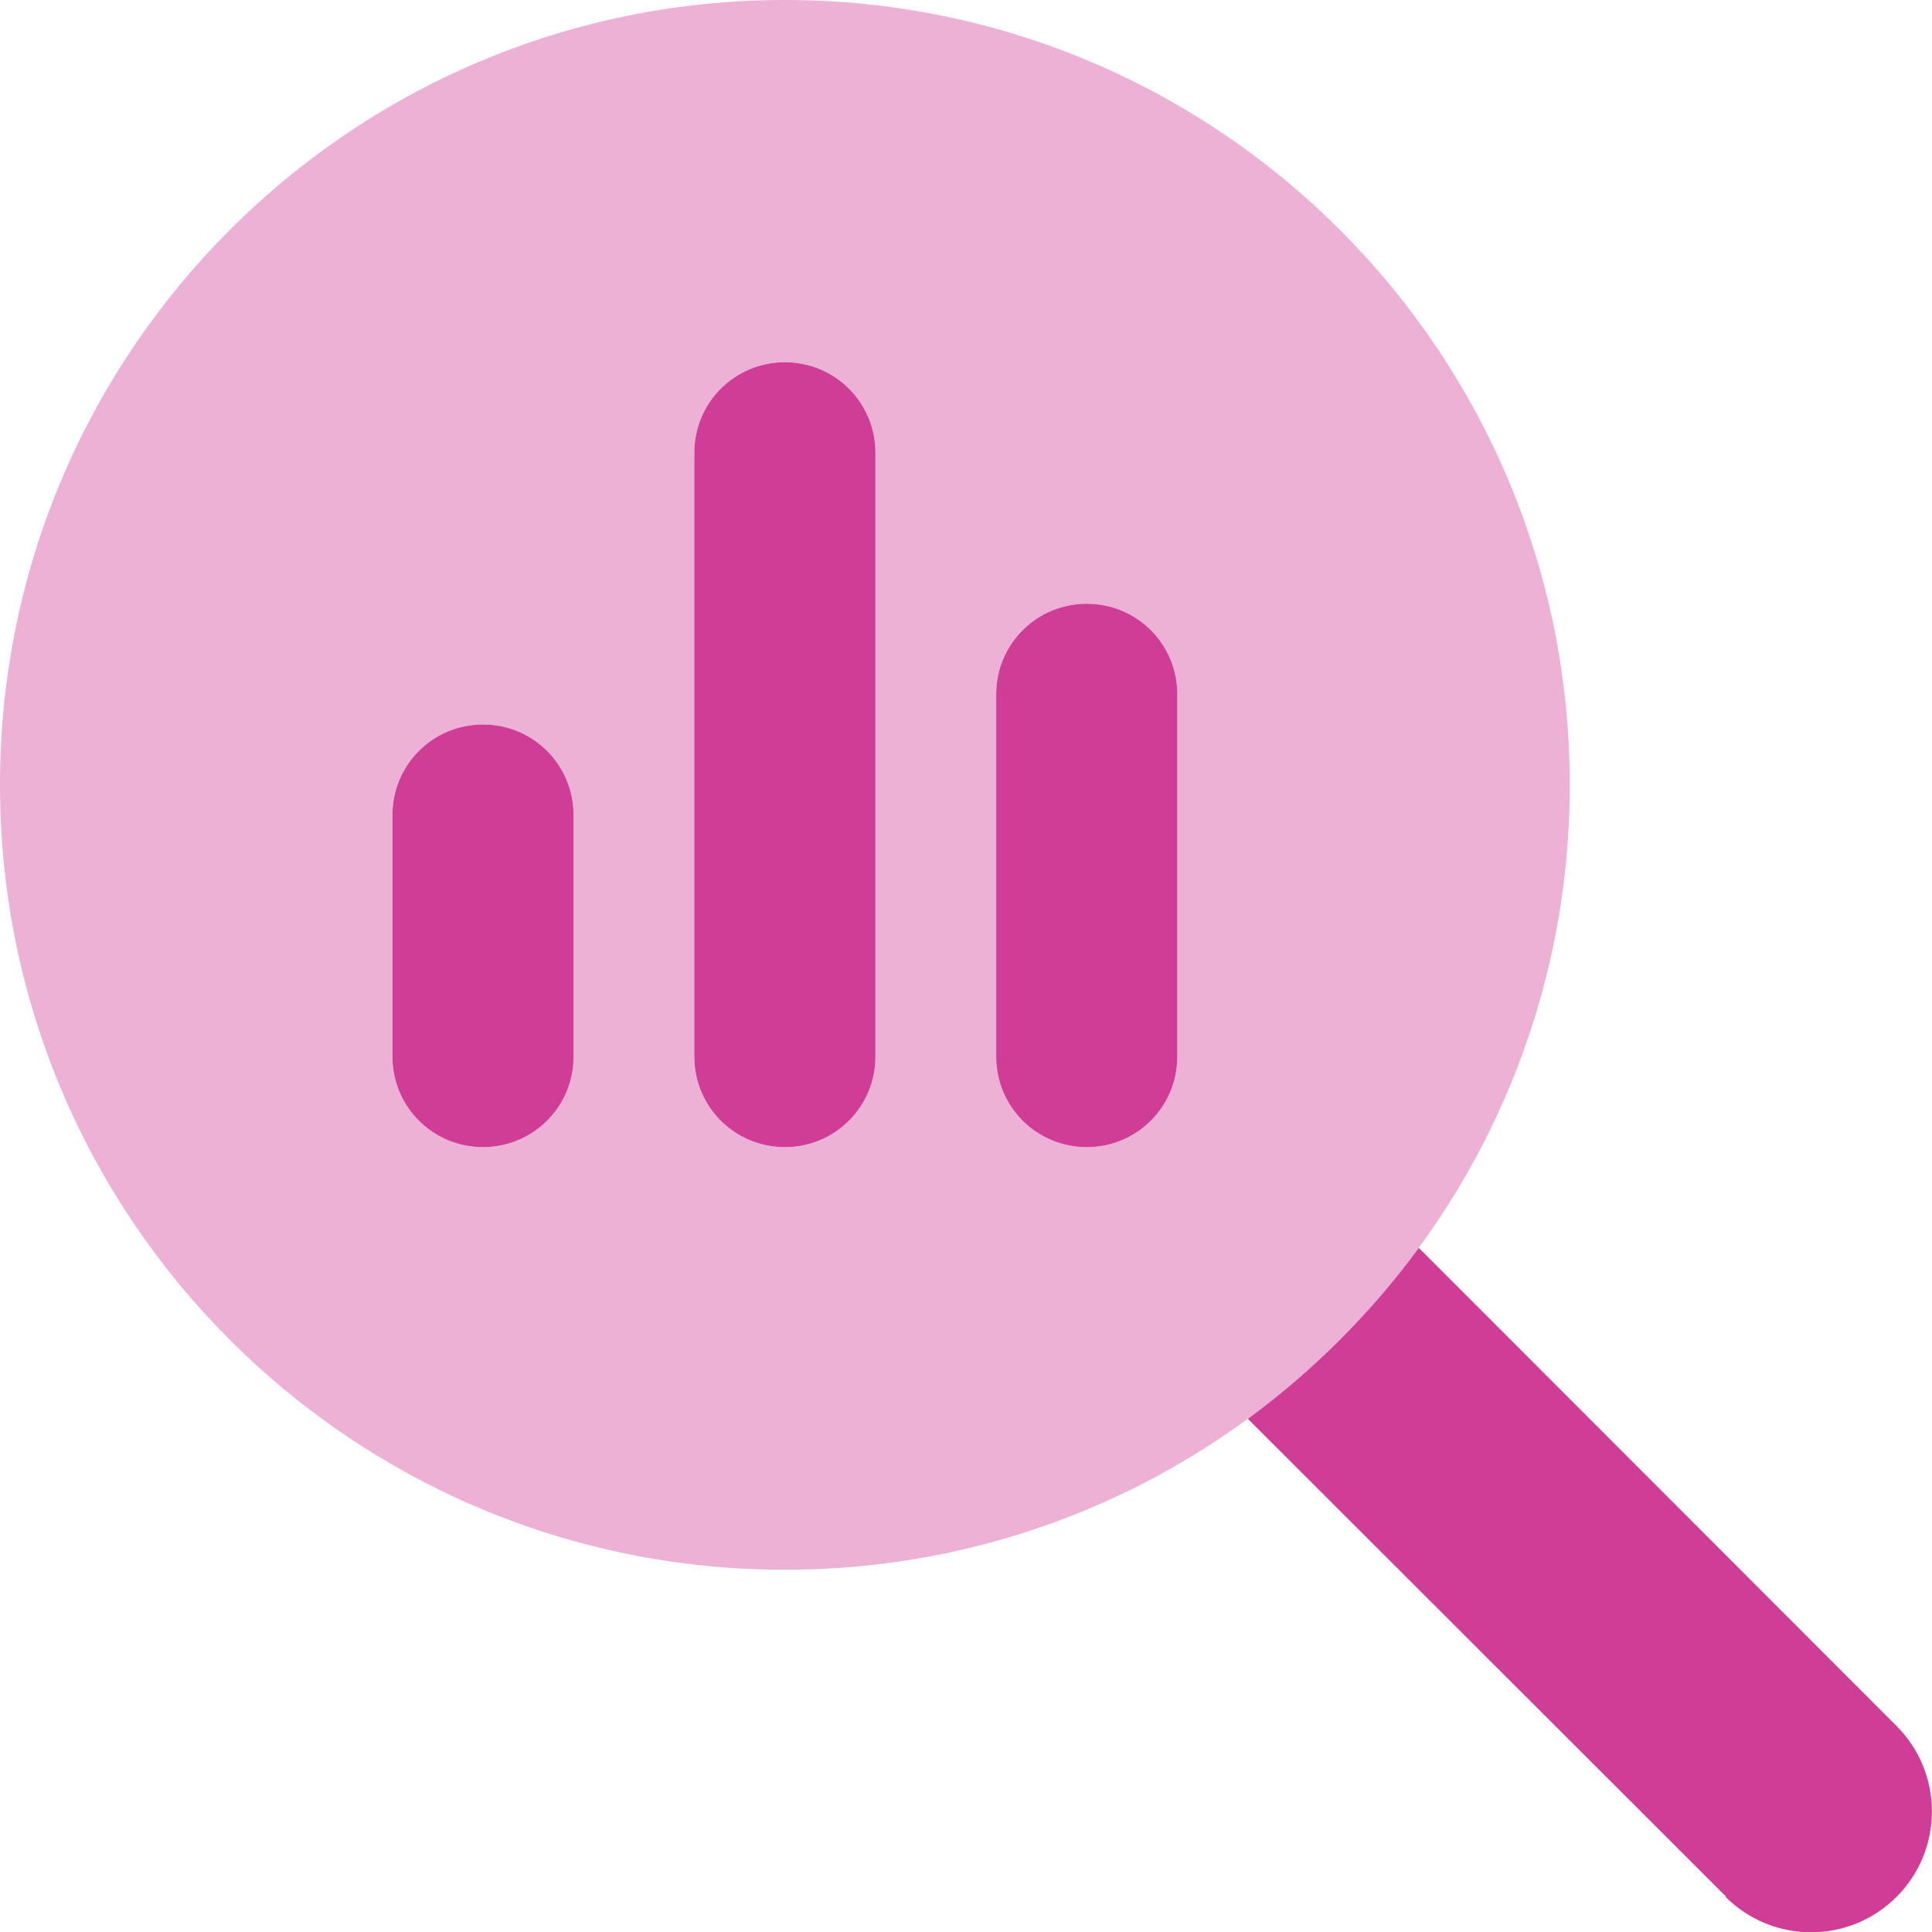
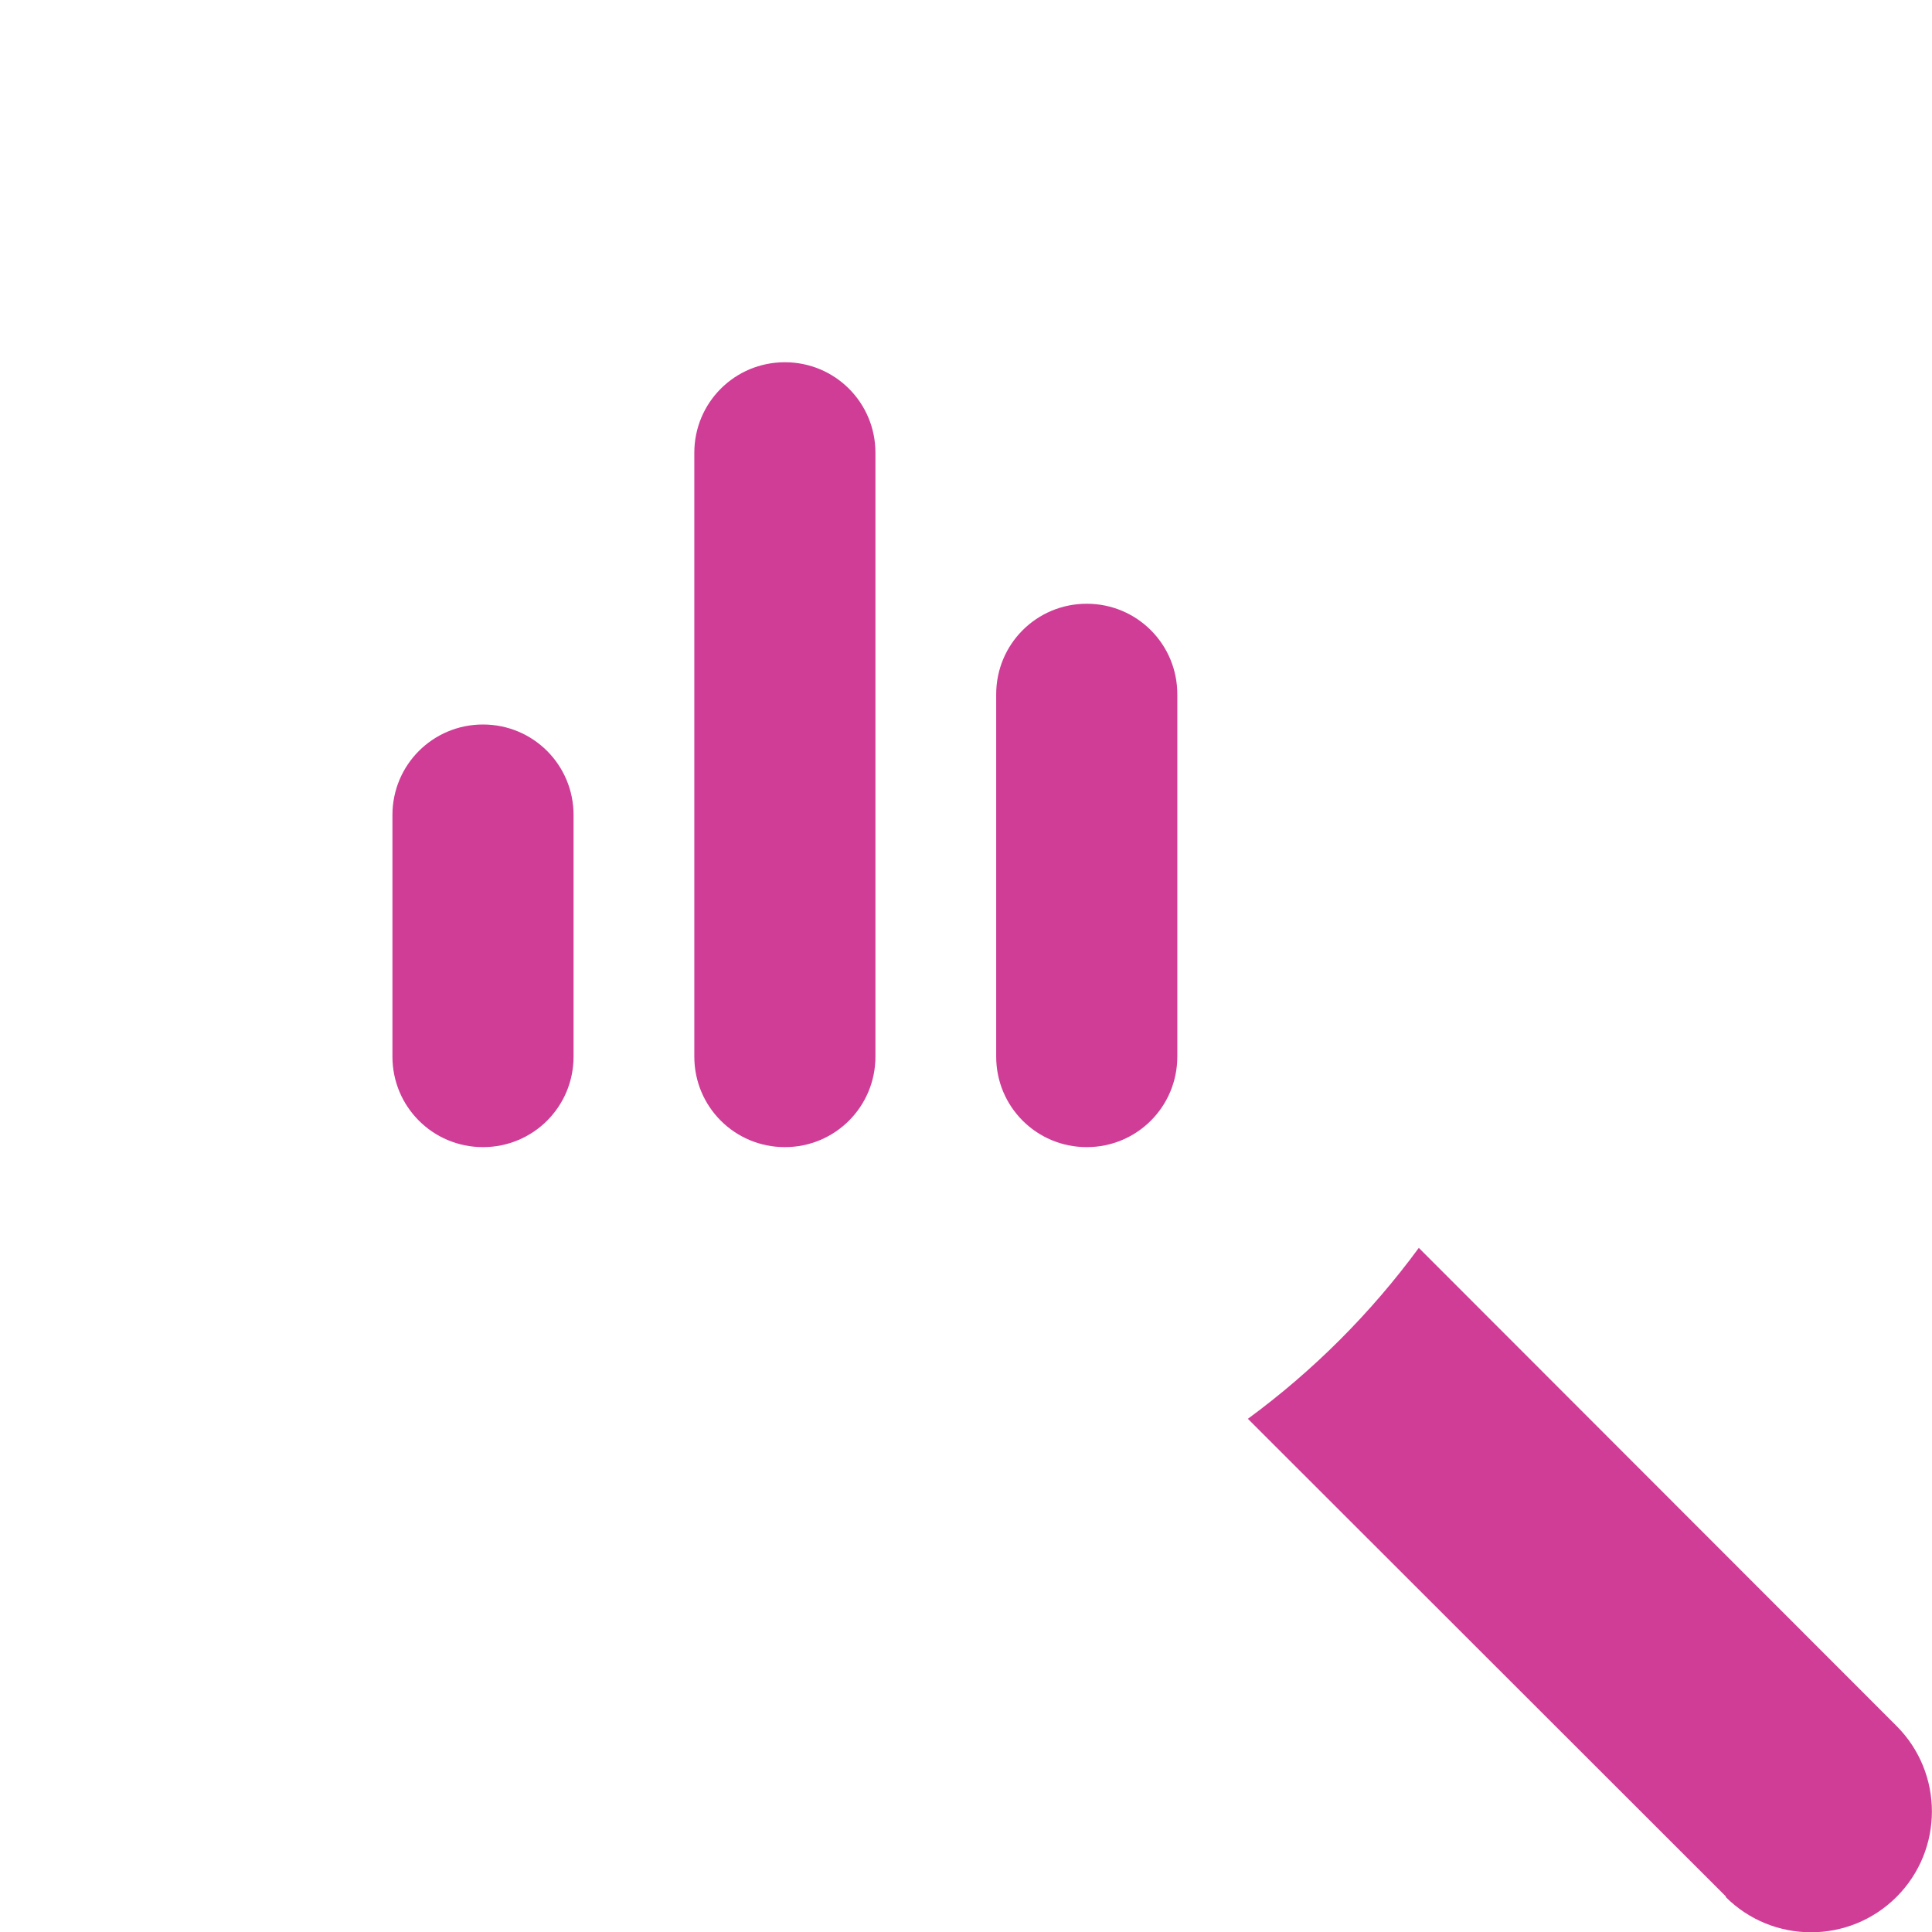
<svg xmlns="http://www.w3.org/2000/svg" id="Layer_1" version="1.1" viewBox="0 0 512 512">
  <defs>
    <style> .st0 { isolation: isolate; opacity: .4; } .st0, .st1 { fill: #cf3d96; } </style>
  </defs>
-   <path class="st0" d="M0,208c0,114.9,93.1,208,208,208s208-93.1,208-208S322.9,0,208,0,0,93.1,0,208ZM104,216c0-13.3,10.7-24,24-24s24,10.7,24,24v64c0,13.3-10.7,24-24,24s-24-10.7-24-24v-64ZM184,120c0-13.3,10.7-24,24-24s24,10.7,24,24v160c0,13.3-10.7,24-24,24s-24-10.7-24-24V120ZM264,184c0-13.3,10.7-24,24-24s24,10.7,24,24v96c0,13.3-10.7,24-24,24s-24-10.7-24-24v-96Z" />
  <path class="st1" d="M104,216c0-13.3,10.7-24,24-24s24,10.7,24,24v64c0,13.3-10.7,24-24,24s-24-10.7-24-24v-64ZM184,120c0-13.3,10.7-24,24-24s24,10.7,24,24v160c0,13.3-10.7,24-24,24s-24-10.7-24-24V120ZM264,184c0-13.3,10.7-24,24-24s24,10.7,24,24v96c0,13.3-10.7,24-24,24s-24-10.7-24-24v-96ZM457.4,502.6l-126.7-126.6c17.3-12.7,32.6-28,45.3-45.3l126.6,126.7c12.5,12.5,12.5,32.8,0,45.3-12.5,12.5-32.8,12.5-45.3,0h0Z" />
</svg>